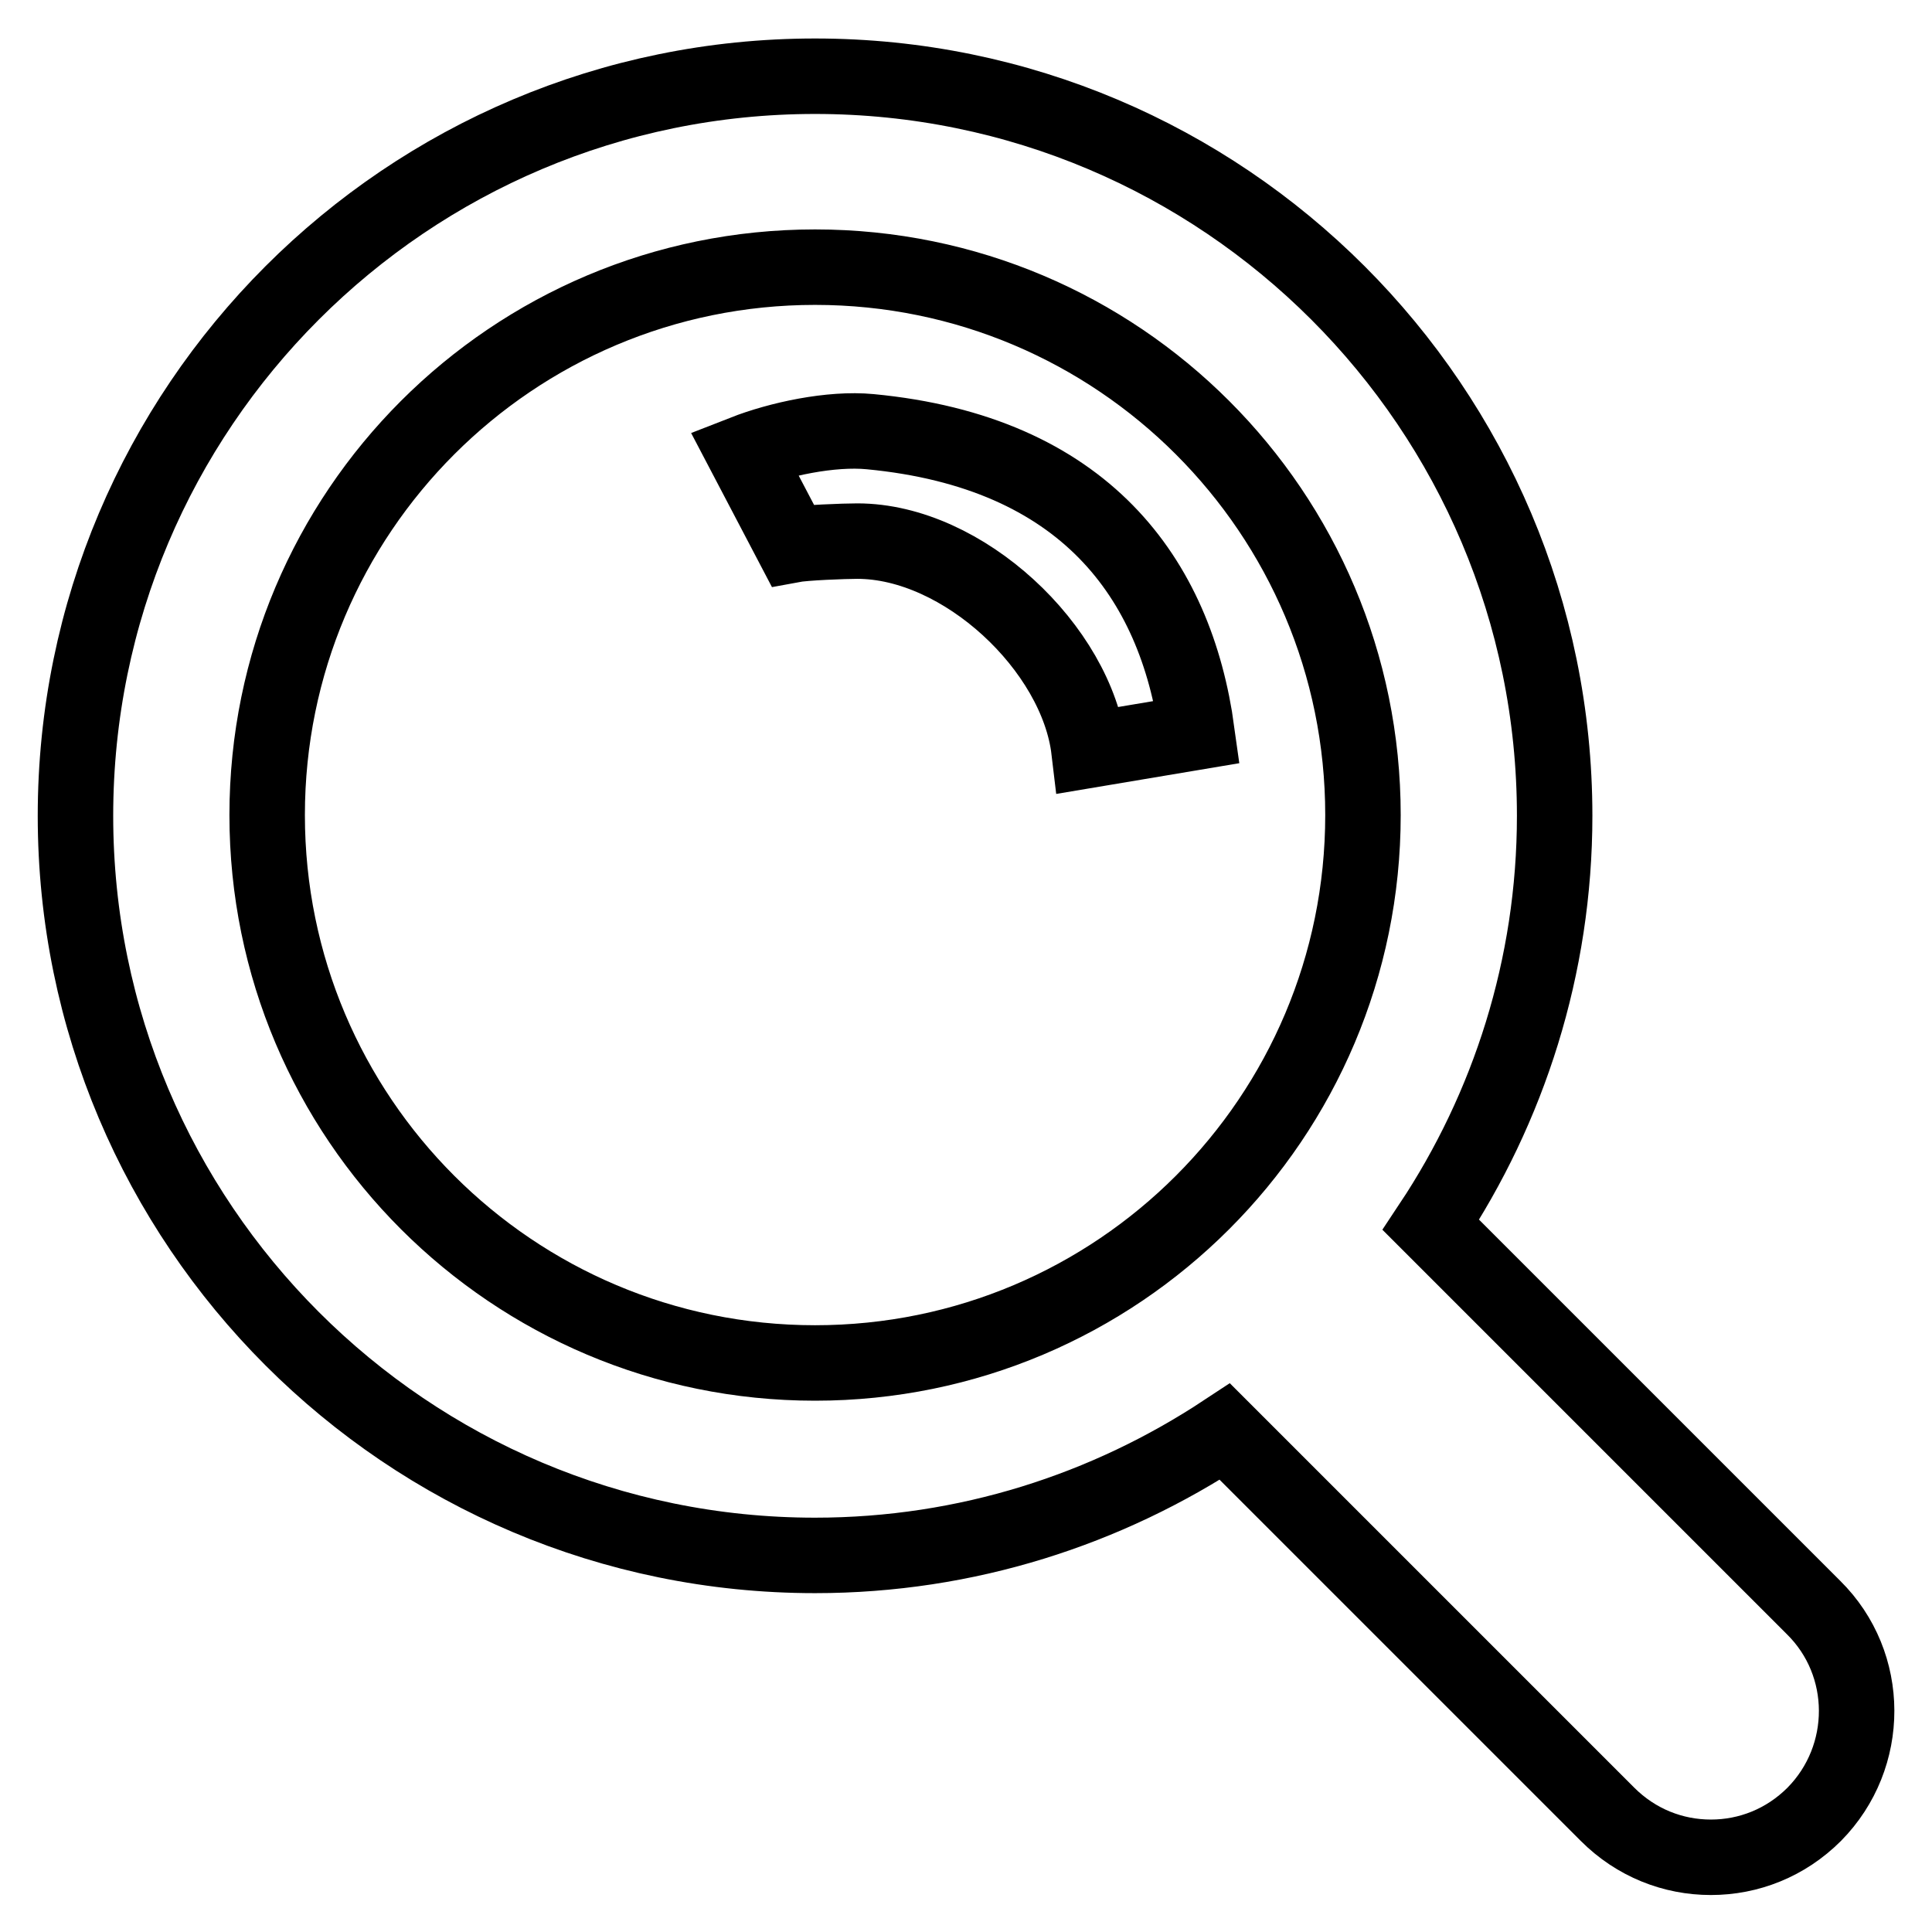
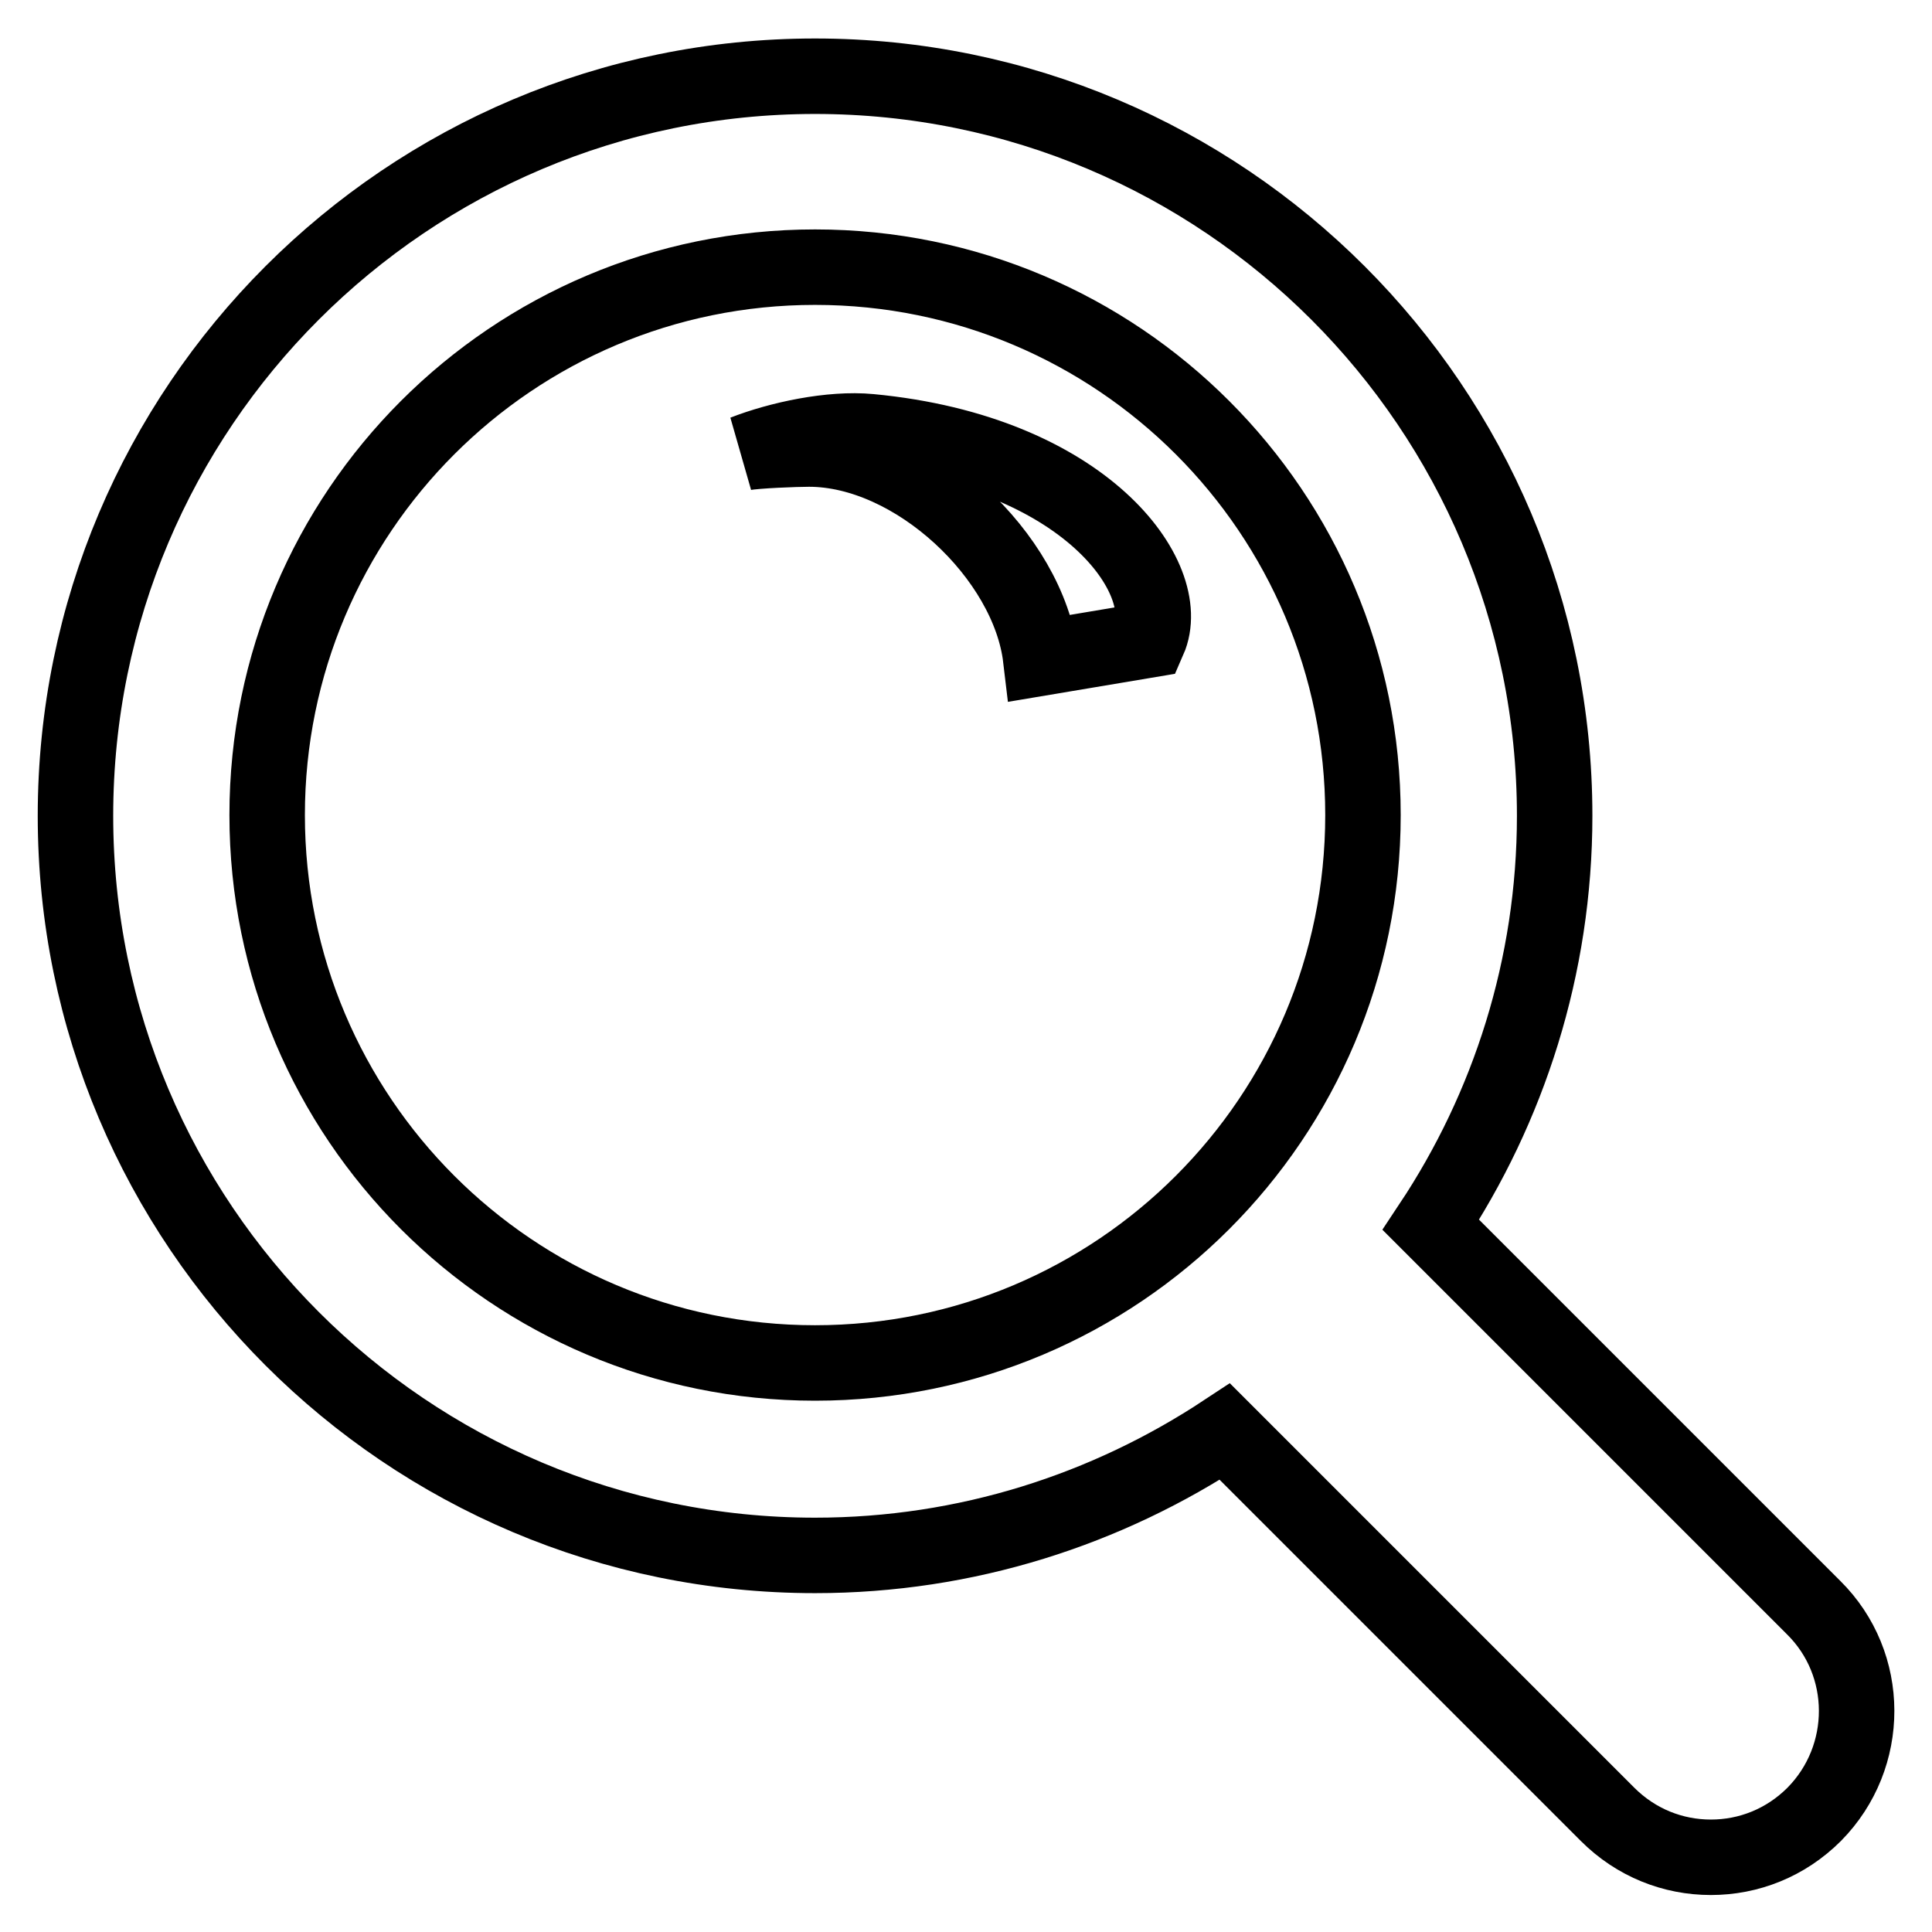
<svg xmlns="http://www.w3.org/2000/svg" version="1.1" x="0px" y="0px" viewBox="0 0 256 256" enable-background="new 0 0 256 256" xml:space="preserve">
  <g>
-     <path stroke-width="10" fill-opacity="0" stroke="#000000" d="M115.3,57.2c-5.2-0.5-12.1,1-16.7,2.8l6.4,12.2c1.6-0.3,6.9-0.5,8.6-0.5c14,0,29.1,14.2,30.7,27.7l14.3-2.4 C155.8,76.6,143.7,59.9,115.3,57.2z M240.3,213l-50.7-50.7c10.3-15.5,16.4-34.2,16.4-54.2c0-54.1-43.9-98-98-98 c-54.1,0-98,43.9-98,98c0,54.1,43.9,98,98,98c20.1,0,38.7-6.1,54.3-16.4l50.7,50.7c3.8,3.8,8.7,5.7,13.7,5.7c5,0,9.9-1.9,13.7-5.7 C247.9,232.8,247.9,220.5,240.3,213z M108,180.6c-40.1,0-72.6-32.5-72.6-72.6c0-40.1,32.5-72.6,72.6-72.6 c40.1,0,72.6,32.5,72.6,72.6C180.6,148.1,148.1,180.6,108,180.6z" />
+     <path stroke-width="10" fill-opacity="0" stroke="#000000" d="M115.3,57.2c-5.2-0.5-12.1,1-16.7,2.8c1.6-0.3,6.9-0.5,8.6-0.5c14,0,29.1,14.2,30.7,27.7l14.3-2.4 C155.8,76.6,143.7,59.9,115.3,57.2z M240.3,213l-50.7-50.7c10.3-15.5,16.4-34.2,16.4-54.2c0-54.1-43.9-98-98-98 c-54.1,0-98,43.9-98,98c0,54.1,43.9,98,98,98c20.1,0,38.7-6.1,54.3-16.4l50.7,50.7c3.8,3.8,8.7,5.7,13.7,5.7c5,0,9.9-1.9,13.7-5.7 C247.9,232.8,247.9,220.5,240.3,213z M108,180.6c-40.1,0-72.6-32.5-72.6-72.6c0-40.1,32.5-72.6,72.6-72.6 c40.1,0,72.6,32.5,72.6,72.6C180.6,148.1,148.1,180.6,108,180.6z" />
  </g>
</svg>